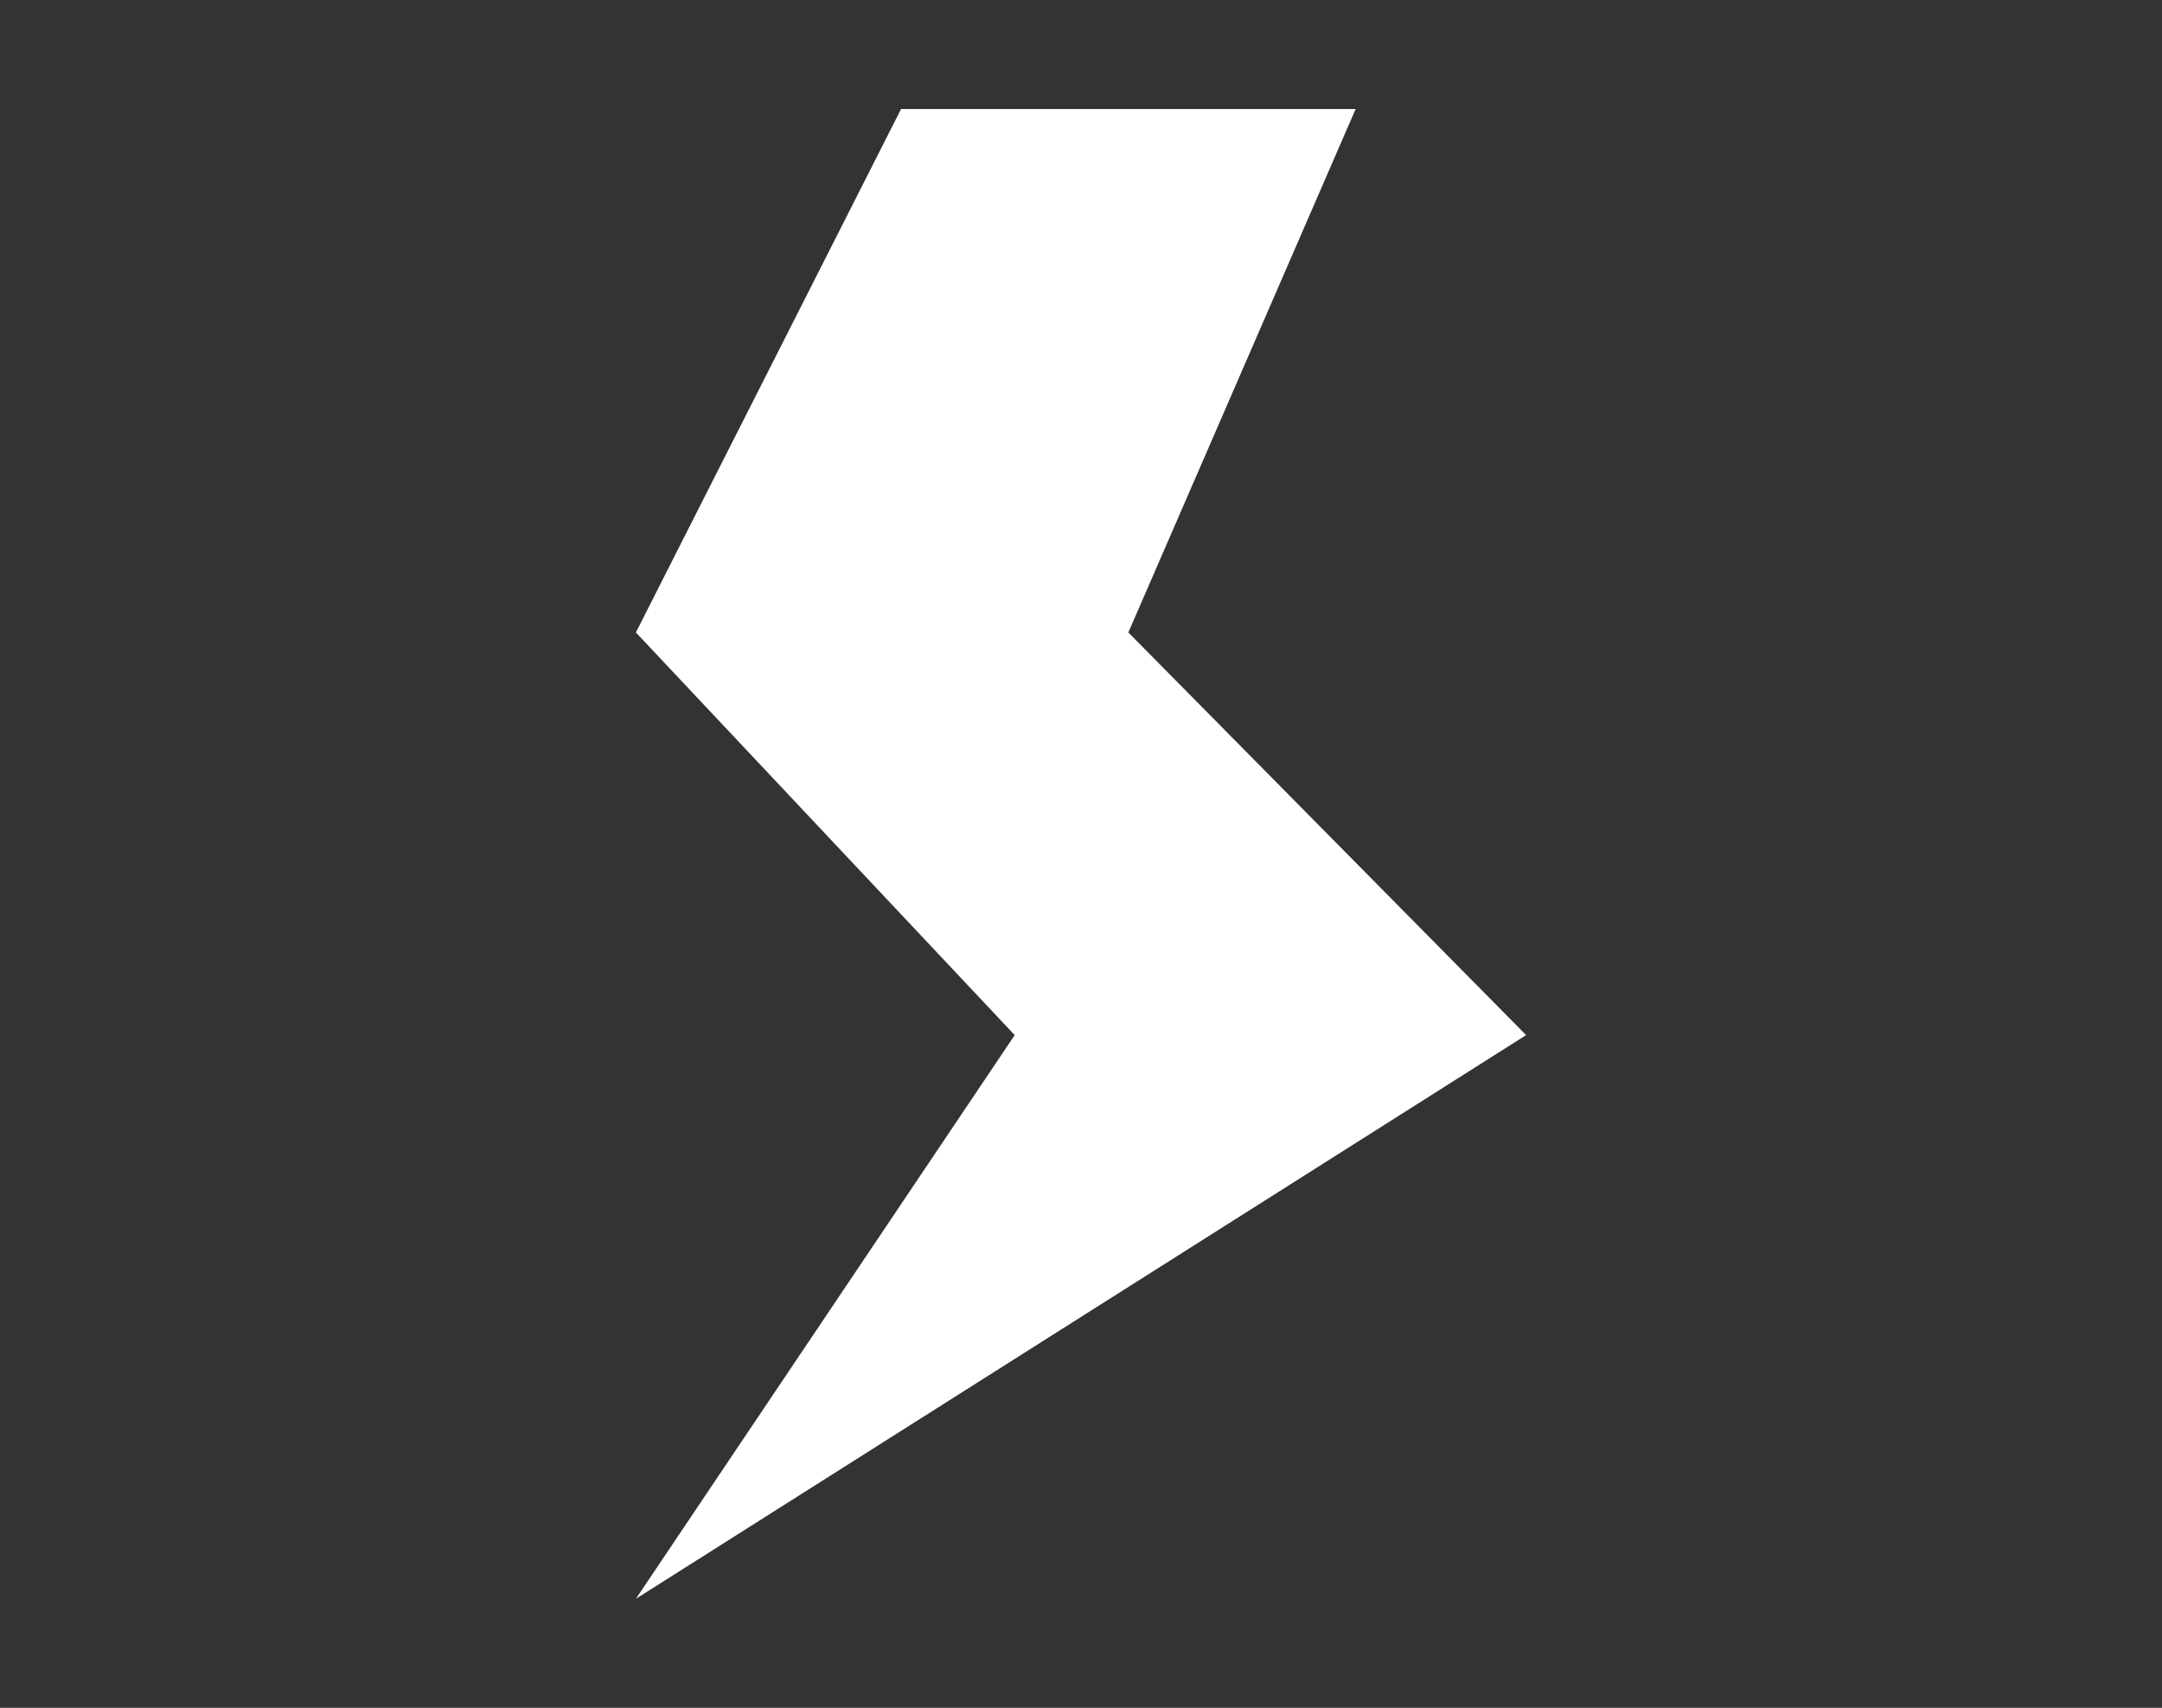
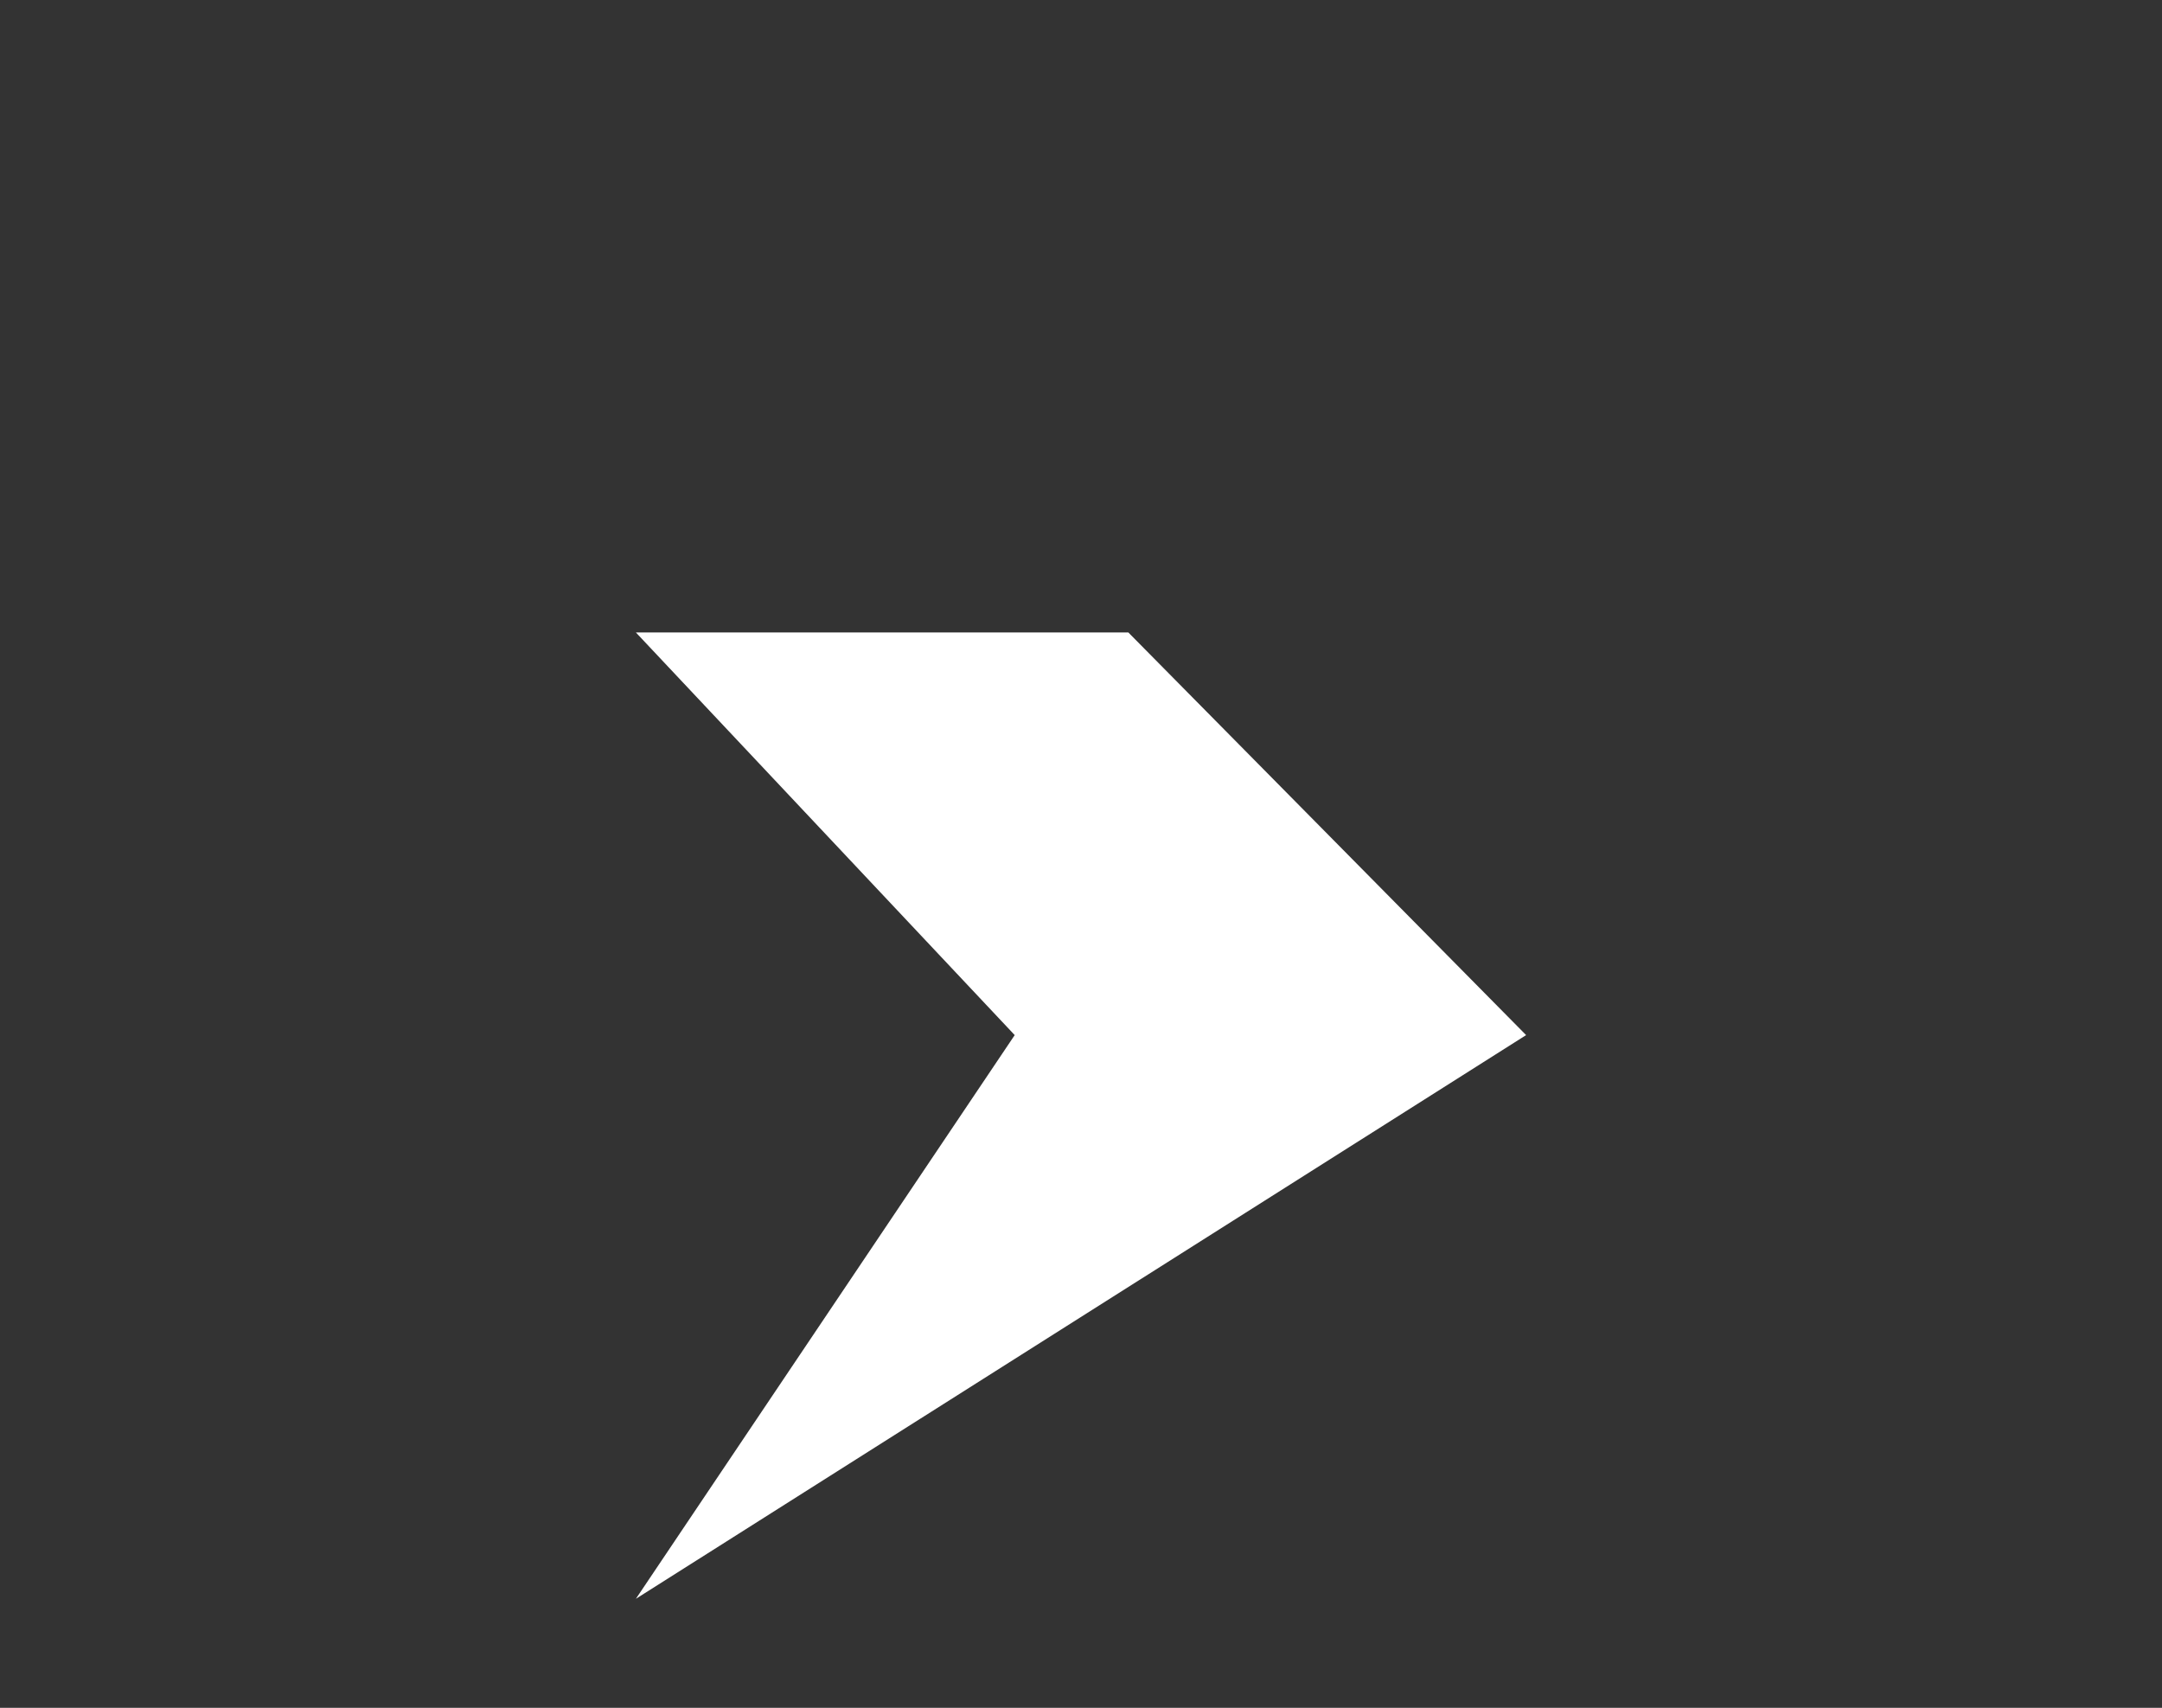
<svg xmlns="http://www.w3.org/2000/svg" width="119" height="94" viewBox="0 0 119 94" fill="none">
  <rect x="0" y="0" width="119" height="94" fill="#333333" stroke="none" />
-   <path d="M35 34.811L49.596 6H74.617L62.106 34.811L84 56.973L35 88L55.851 56.973L35 34.811Z" fill="white" />
+   <path d="M35 34.811H74.617L62.106 34.811L84 56.973L35 88L55.851 56.973L35 34.811Z" fill="white" />
</svg>